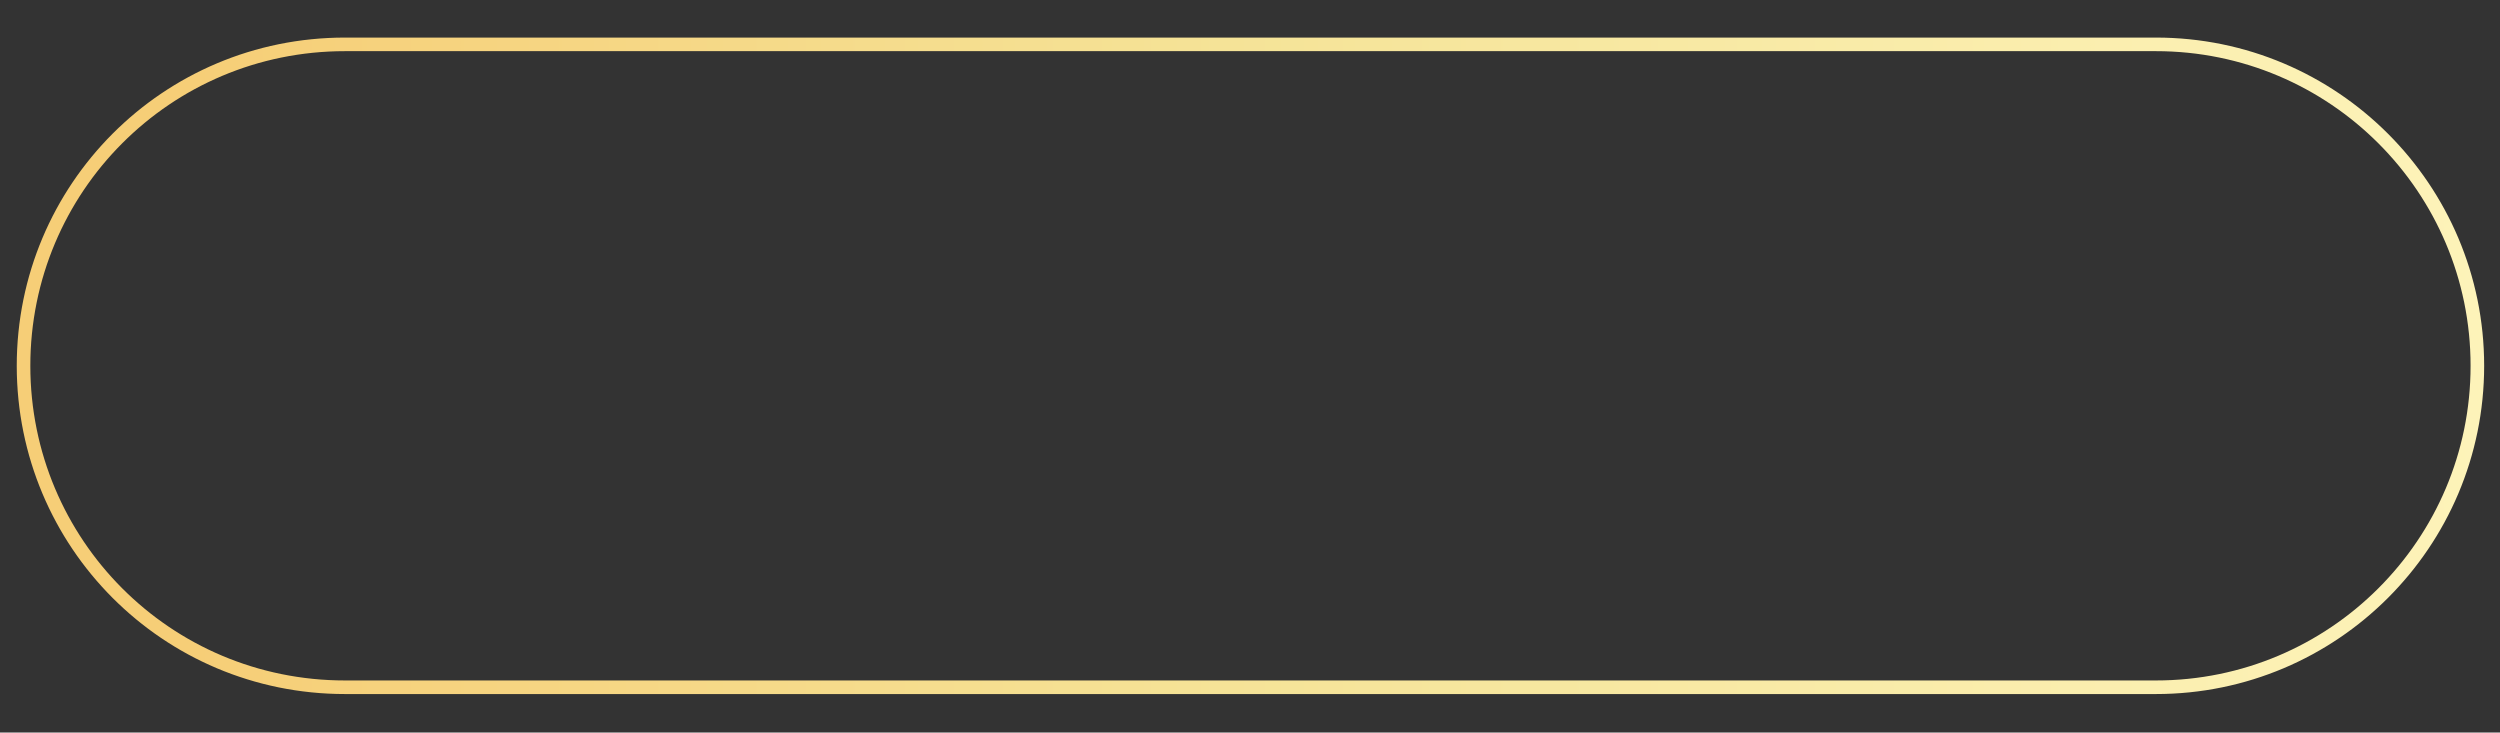
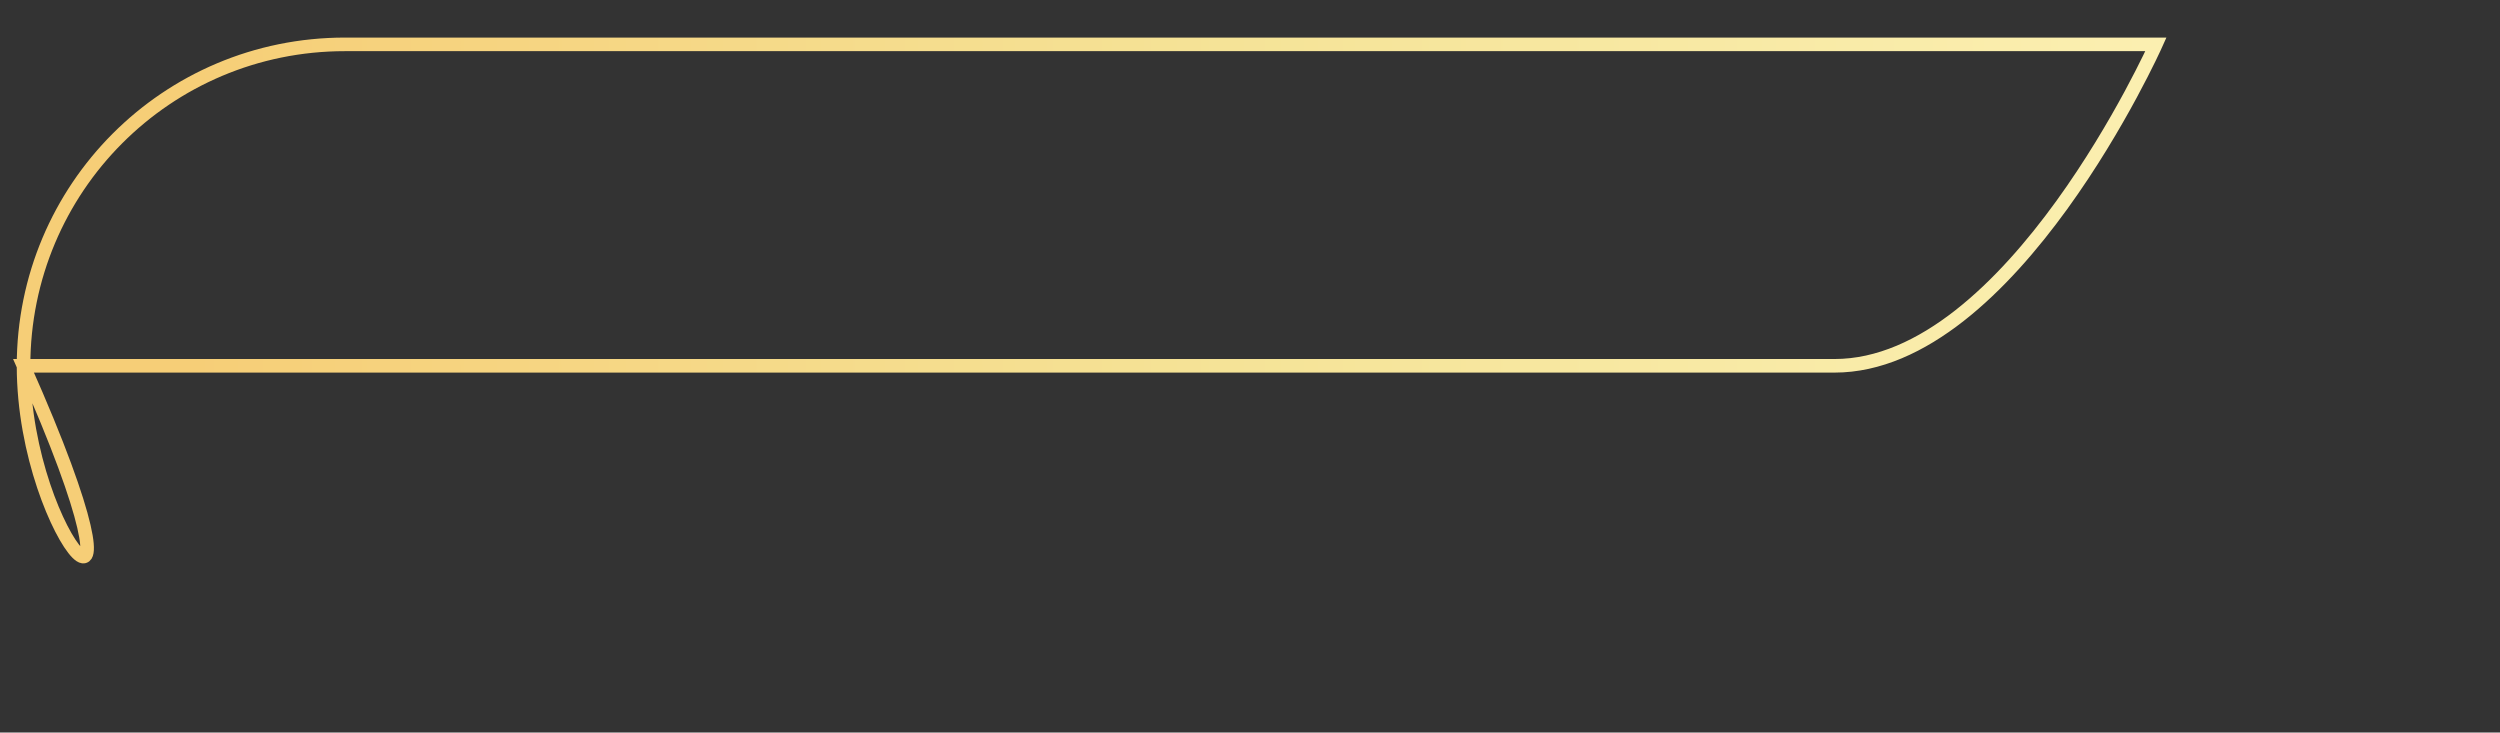
<svg xmlns="http://www.w3.org/2000/svg" id="Слой_1" x="0px" y="0px" viewBox="0 0 276.1 80.9" style="enable-background:new 0 0 276.1 80.9;" xml:space="preserve">
  <rect x="0" y="0" width="276.1" height="80.9" fill="#333333" stroke="none" />
  <style type="text/css"> .st0{fill:none;stroke:url(#SVGID_1_);stroke-width:1.5;stroke-miterlimit:10;} </style>
  <linearGradient id="SVGID_1_" gradientUnits="userSpaceOnUse" x1="1.802" y1="40.443" x2="274.302" y2="40.443">
    <stop offset="7.000000e-02" style="stop-color:#F6CE77" />
    <stop offset="0.49" style="stop-color:#F5E397" />
    <stop offset="1" style="stop-color:#FDF3B9" />
  </linearGradient>
-   <path class="st0" d="M38.1,4.9h200c19.6,0,35.5,15.9,35.5,35.5s-15.9,35.5-35.5,35.5h-200C18.4,75.9,2.6,60,2.6,40.4 S18.4,4.9,38.1,4.9z" />
+   <path class="st0" d="M38.1,4.9h200s-15.9,35.5-35.5,35.5h-200C18.4,75.9,2.6,60,2.6,40.4 S18.4,4.9,38.1,4.9z" />
</svg>